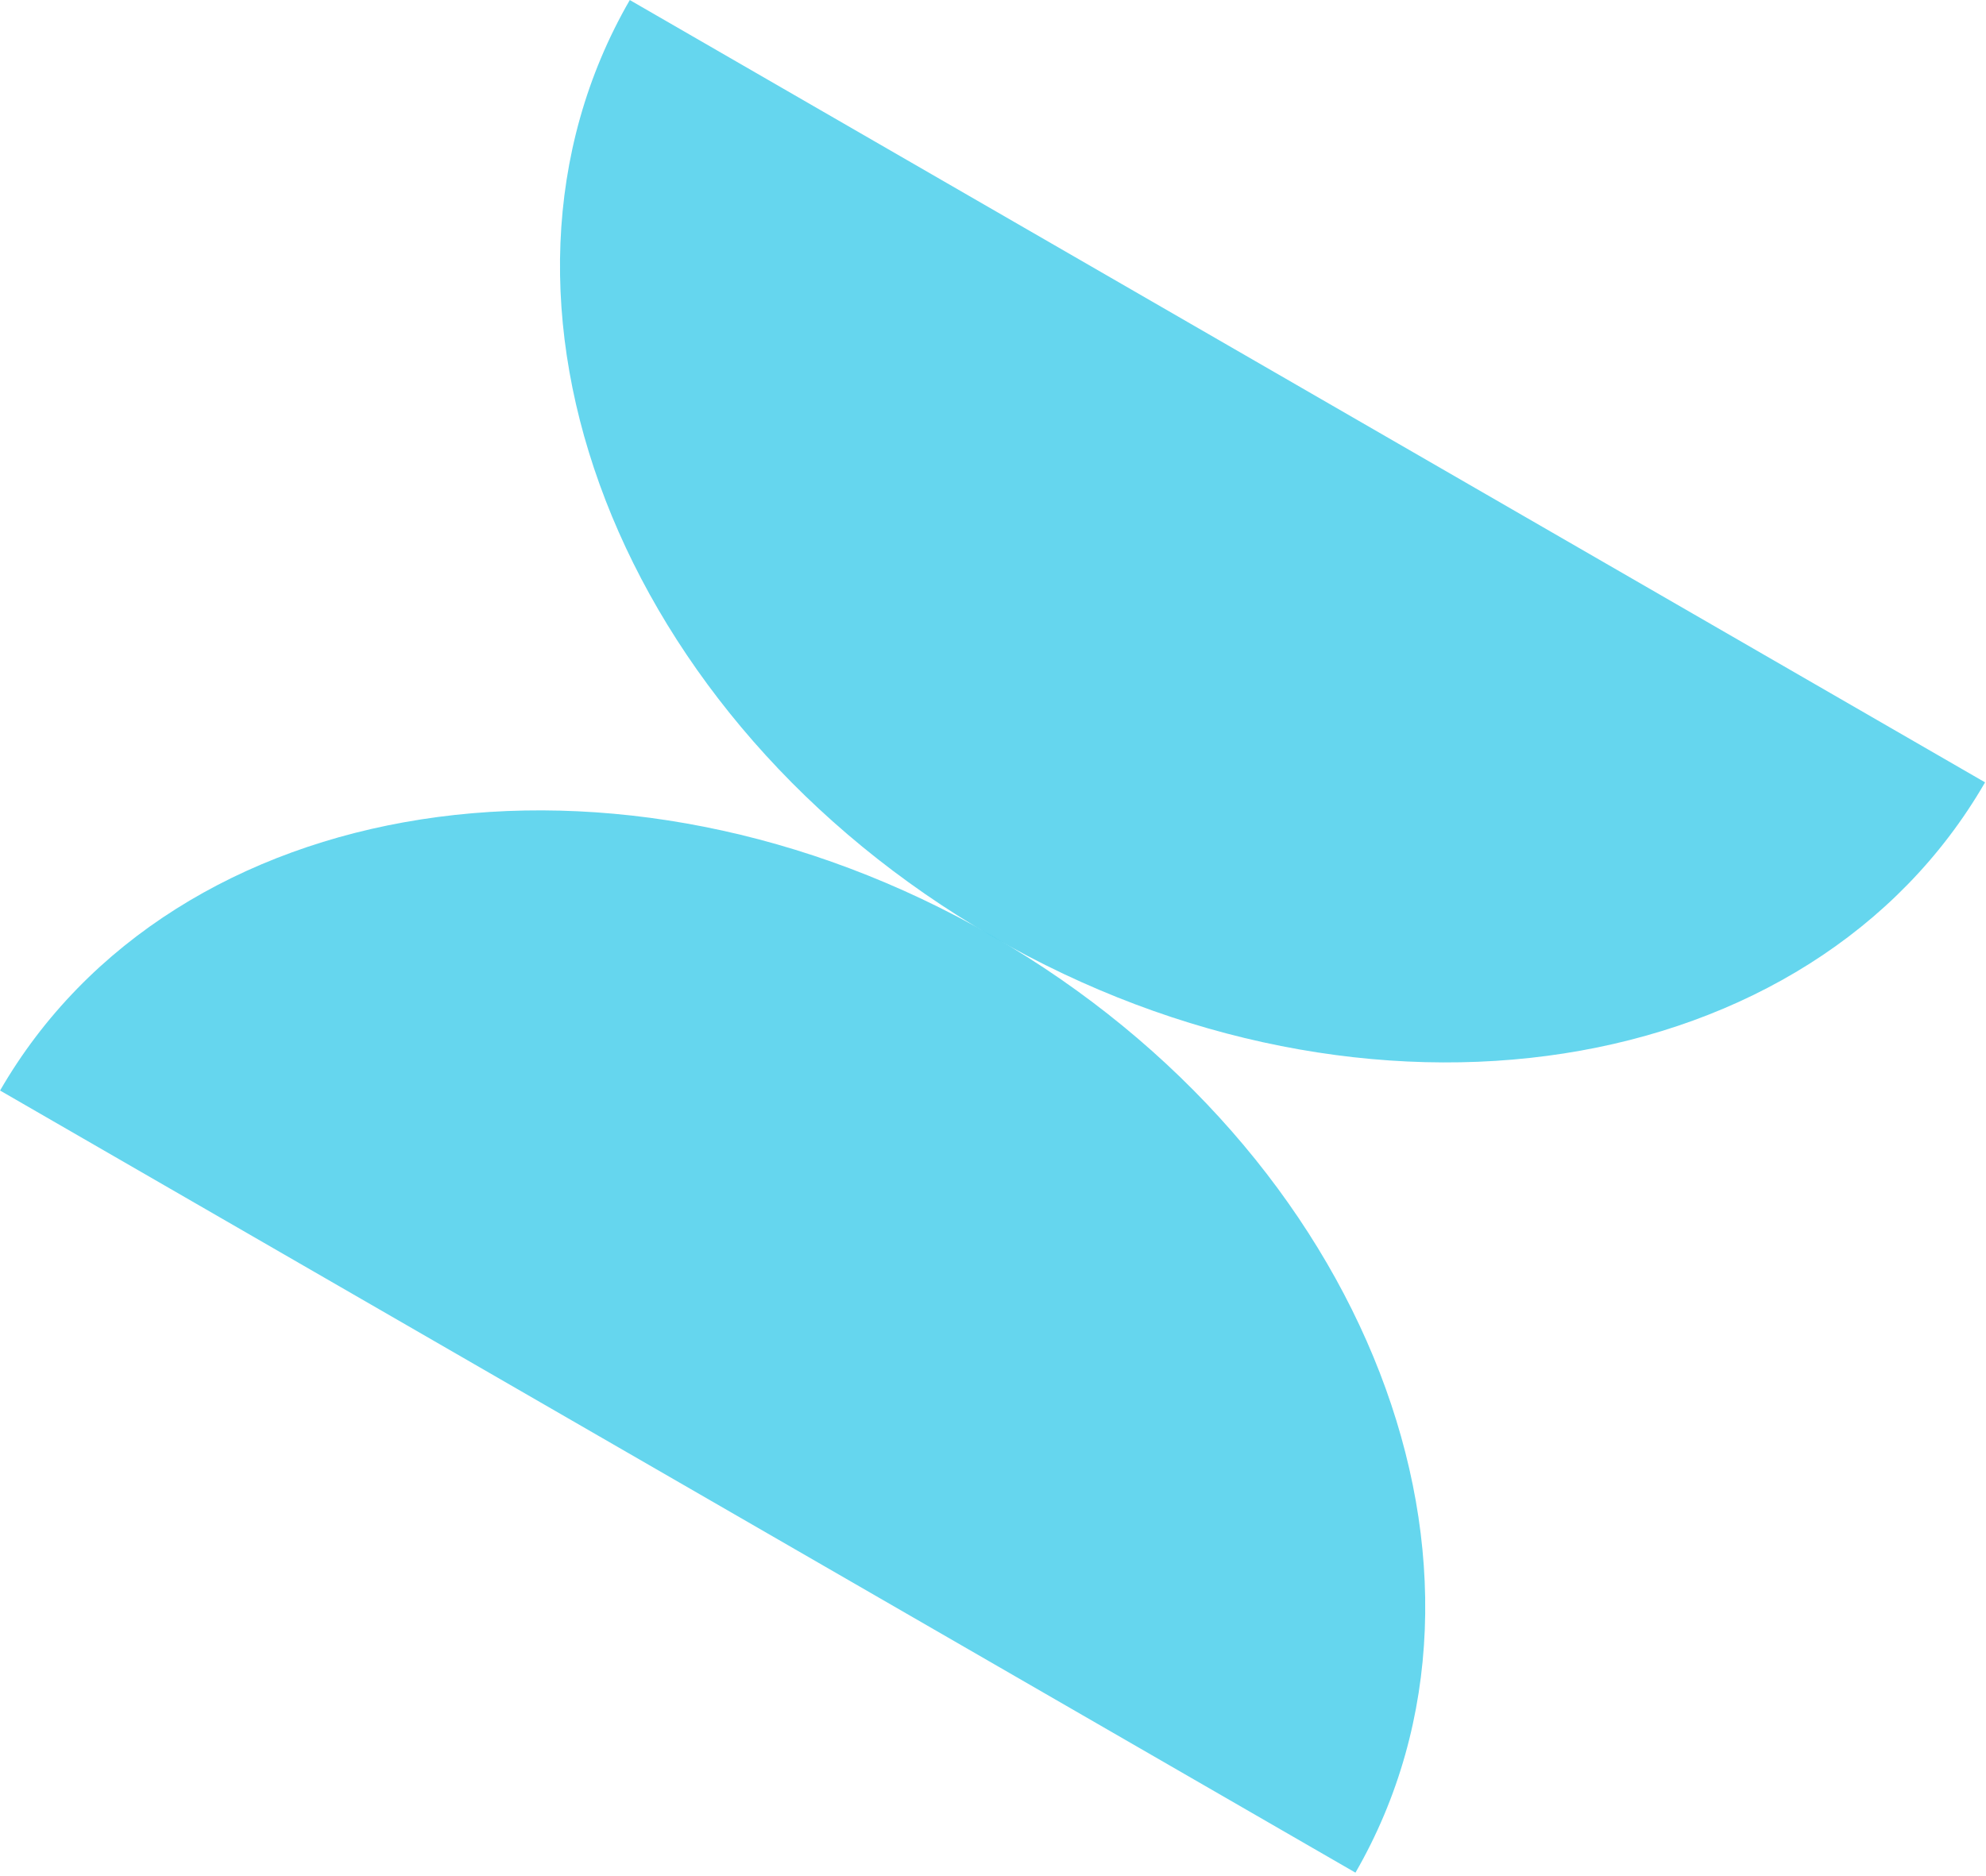
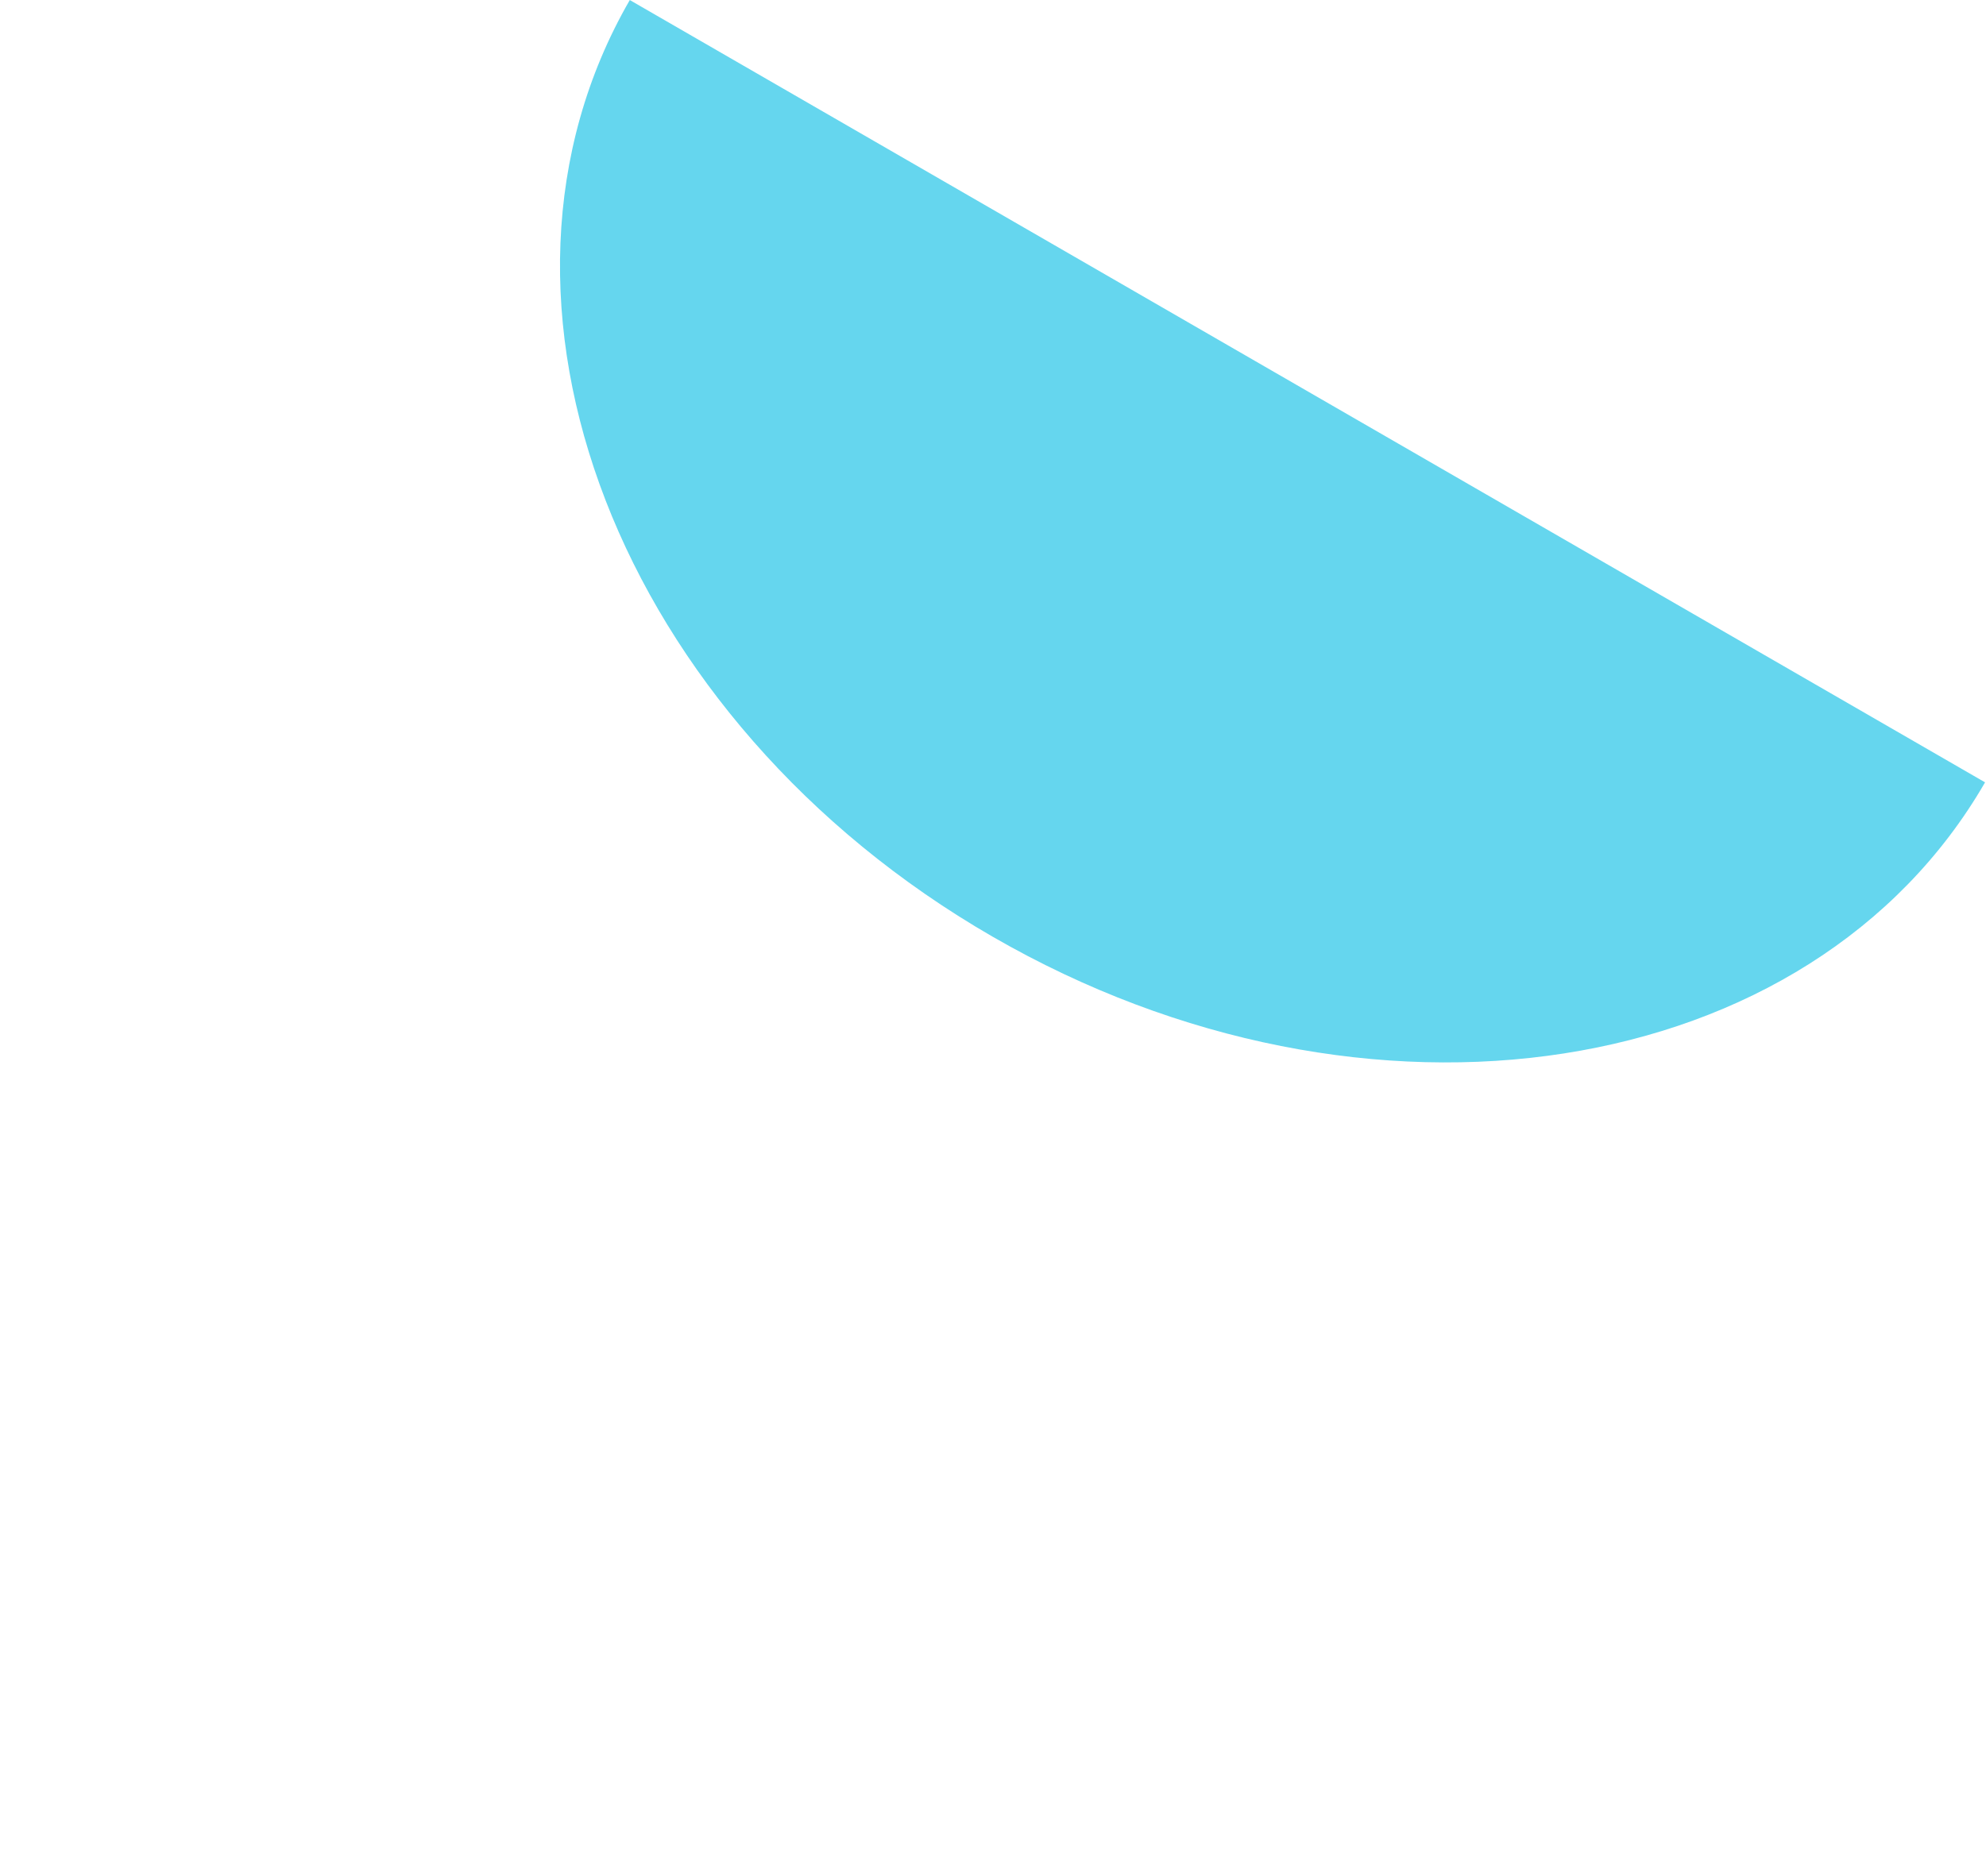
<svg xmlns="http://www.w3.org/2000/svg" width="381" height="360" viewBox="0 0 381 360" fill="none">
-   <path d="M0.013 209.253C33.377 151.464 118.64 138.171 190.449 179.63C262.258 221.089 293.399 301.538 260.035 359.327" fill="#53D1EC" fill-opacity="0.894" />
  <path d="M380.821 150.119C347.449 207.92 262.195 221.169 190.399 179.717C118.602 138.265 87.449 57.809 120.82 0.007" fill="#53D1EC" fill-opacity="0.894" />
</svg>